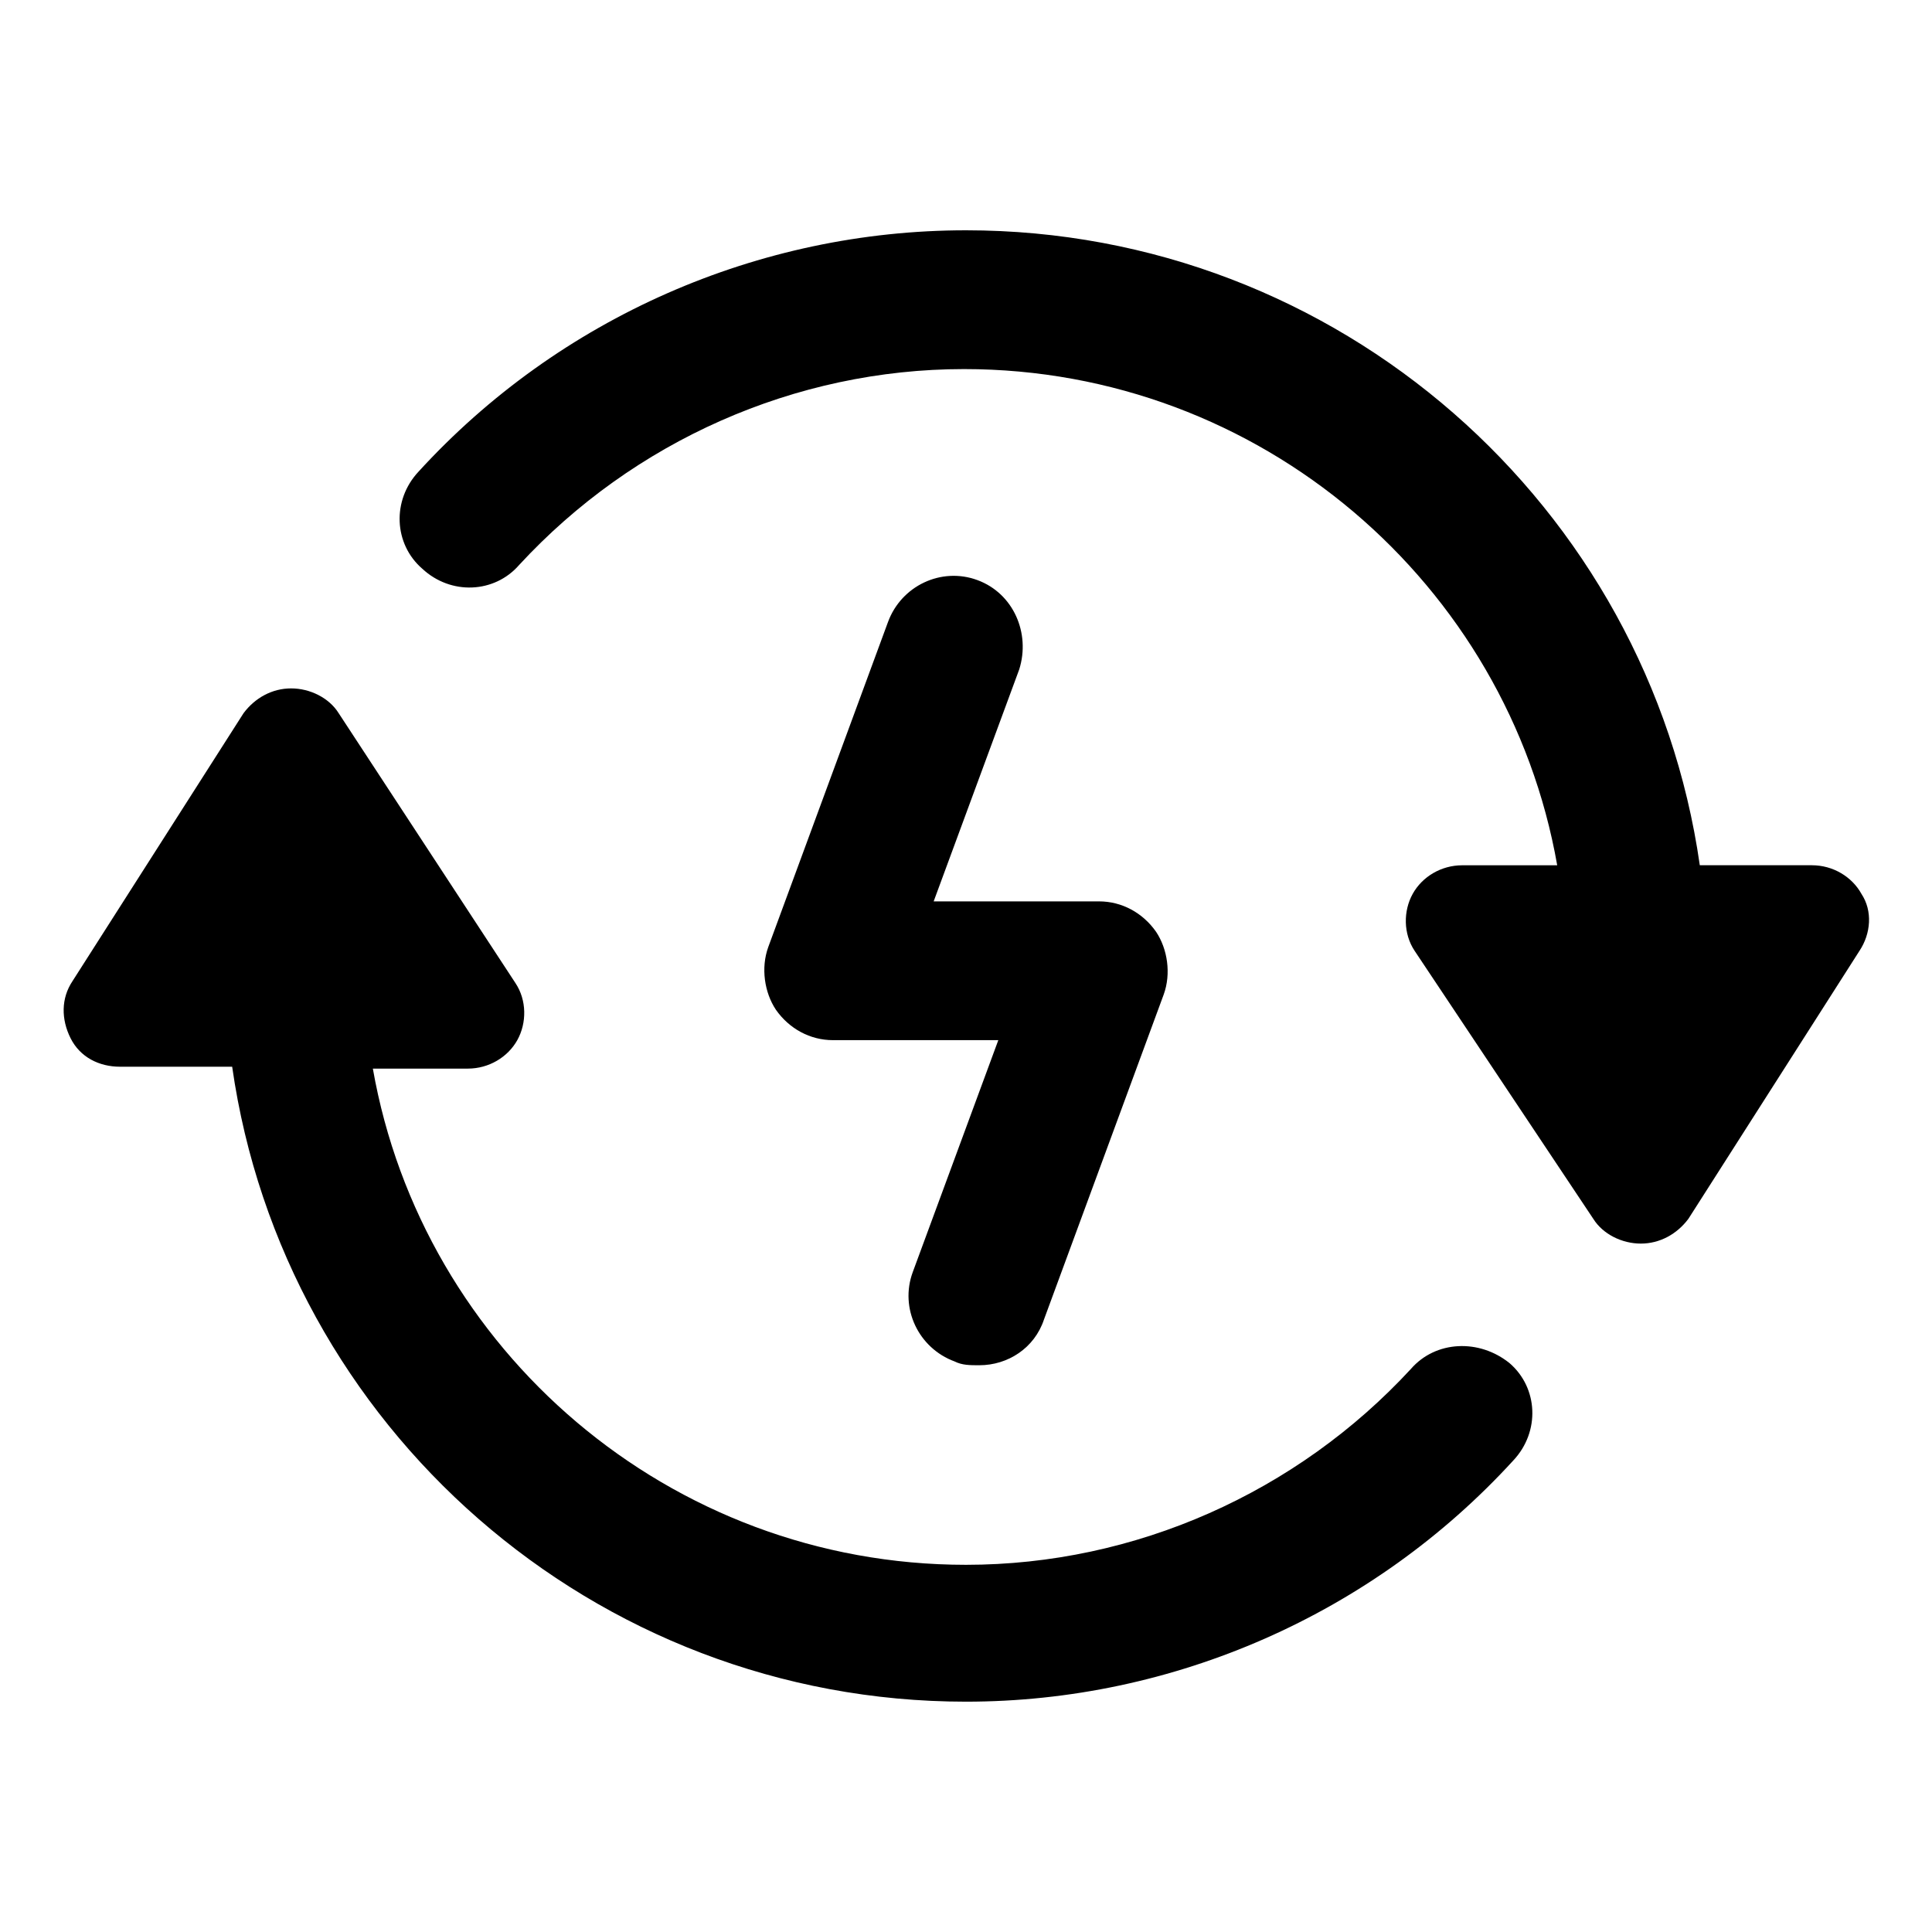
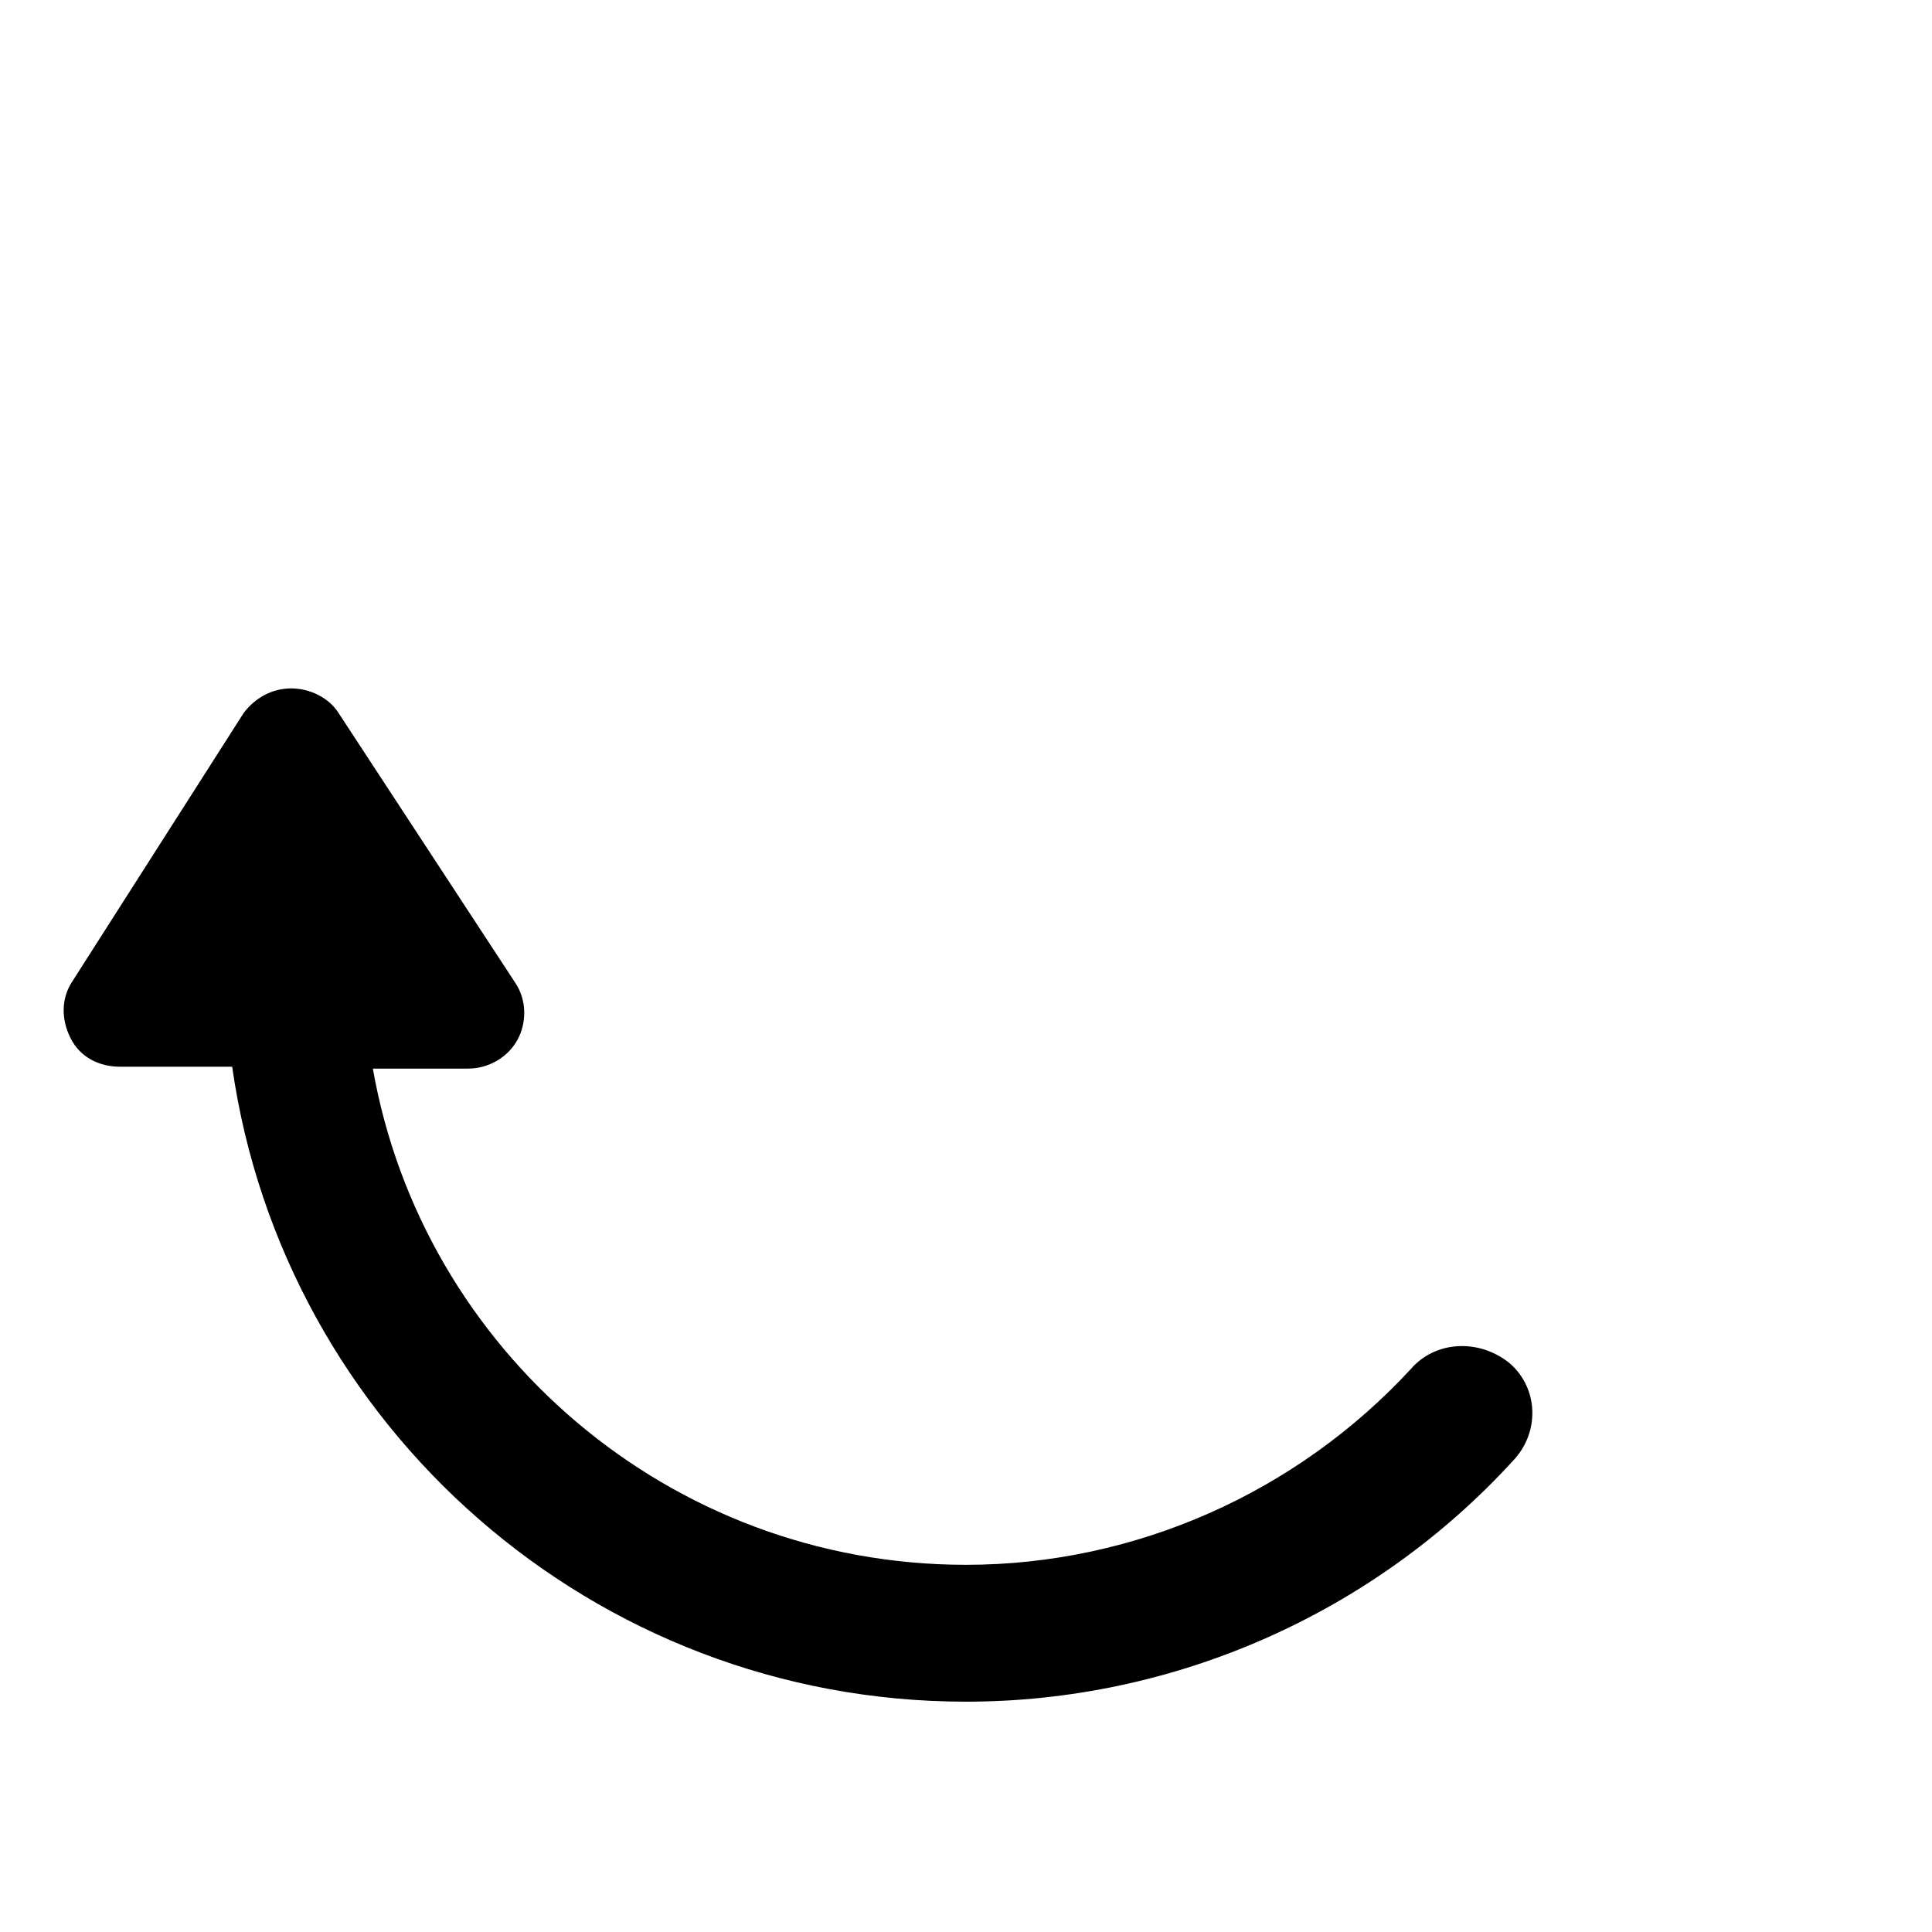
<svg xmlns="http://www.w3.org/2000/svg" fill="#000000" width="800px" height="800px" version="1.1" viewBox="144 144 512 512">
  <g>
-     <path d="m637.29 380.86c-2.519-4.535-7.559-7.559-13.098-7.559h-29.727c-13.602-95.219-95.723-168.27-194.47-168.27-54.914 0-107.82 23.176-145.1 63.984-7.055 7.559-6.551 19.145 1.008 25.695 7.559 7.055 19.145 6.551 25.695-1.008 30.23-32.746 73.051-51.891 117.89-51.891 78.594 0 144.09 56.93 157.19 131.5h-25.191c-5.543 0-10.578 3.023-13.098 7.559s-2.519 10.578 0.504 15.113l47.355 71.031c2.519 4.031 7.559 6.551 12.594 6.551 5.039 0 9.574-2.519 12.594-6.551l45.348-71.035c3.023-4.535 3.527-10.582 0.504-15.113z" />
    <path d="m517.89 506.8c-30.23 32.746-73.051 51.891-117.89 51.891-78.594 0-144.09-56.93-157.19-131.5h25.191c5.543 0 10.578-3.023 13.098-7.559 2.519-4.535 2.519-10.578-0.504-15.113l-46.855-71.535c-2.519-4.031-7.559-6.551-12.594-6.551-5.039 0-9.574 2.519-12.594 6.551l-45.348 71.035c-3.023 4.535-3.023 10.078-0.504 15.113 2.519 5.039 7.559 7.559 13.098 7.559h29.727c13.602 95.219 95.723 168.27 194.47 168.27 54.914 0 107.82-23.176 145.1-63.984 7.055-7.559 6.551-19.145-1.008-25.695-8.059-6.547-19.645-6.043-26.195 1.512z" />
-     <path d="m403.02 297.73c-9.574-3.527-20.152 1.512-23.68 11.082l-31.738 86.152c-2.016 5.543-1.008 12.09 2.016 16.625 3.527 5.039 9.07 8.062 15.113 8.062h43.832l-22.672 61.465c-3.527 9.574 1.512 20.152 11.082 23.68 2.016 1.008 4.031 1.008 6.551 1.008 7.559 0 14.609-4.535 17.129-12.09l31.738-86.152c2.016-5.543 1.008-12.09-2.016-16.625-3.527-5.039-9.07-8.062-15.113-8.062h-43.832l22.672-61.465c3.027-9.574-1.508-20.156-11.082-23.68z" />
  </g>
</svg>